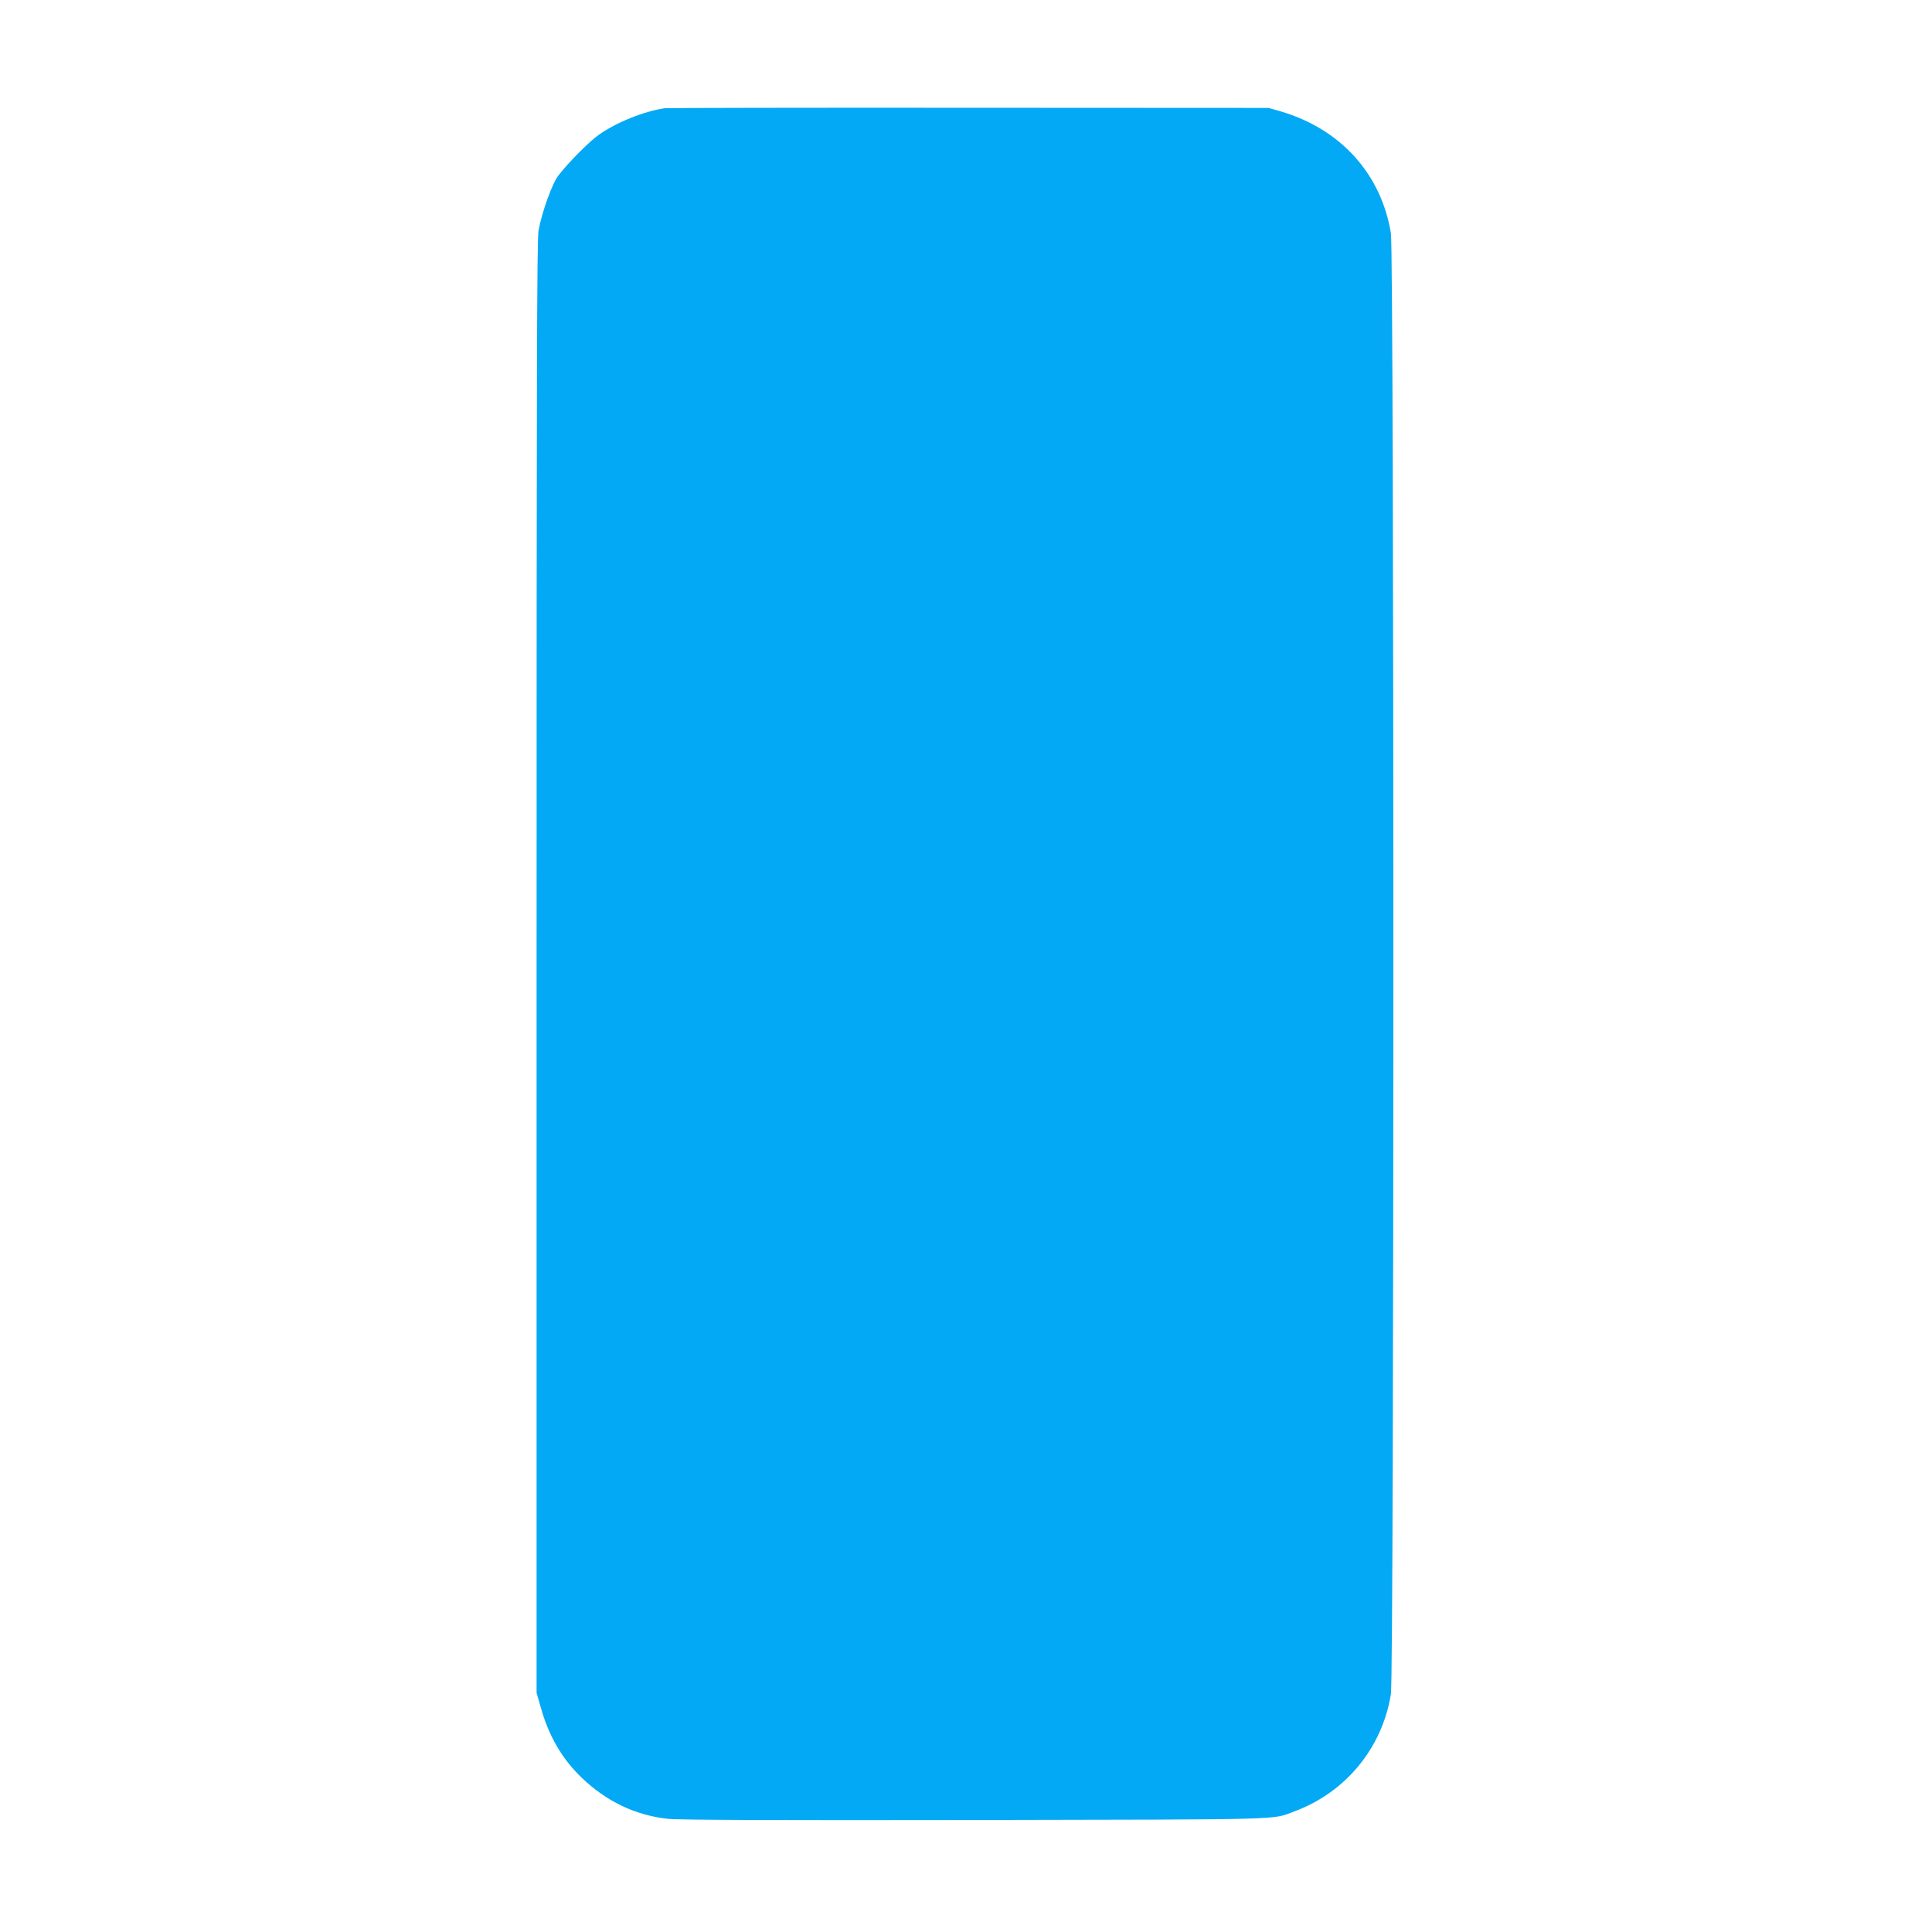
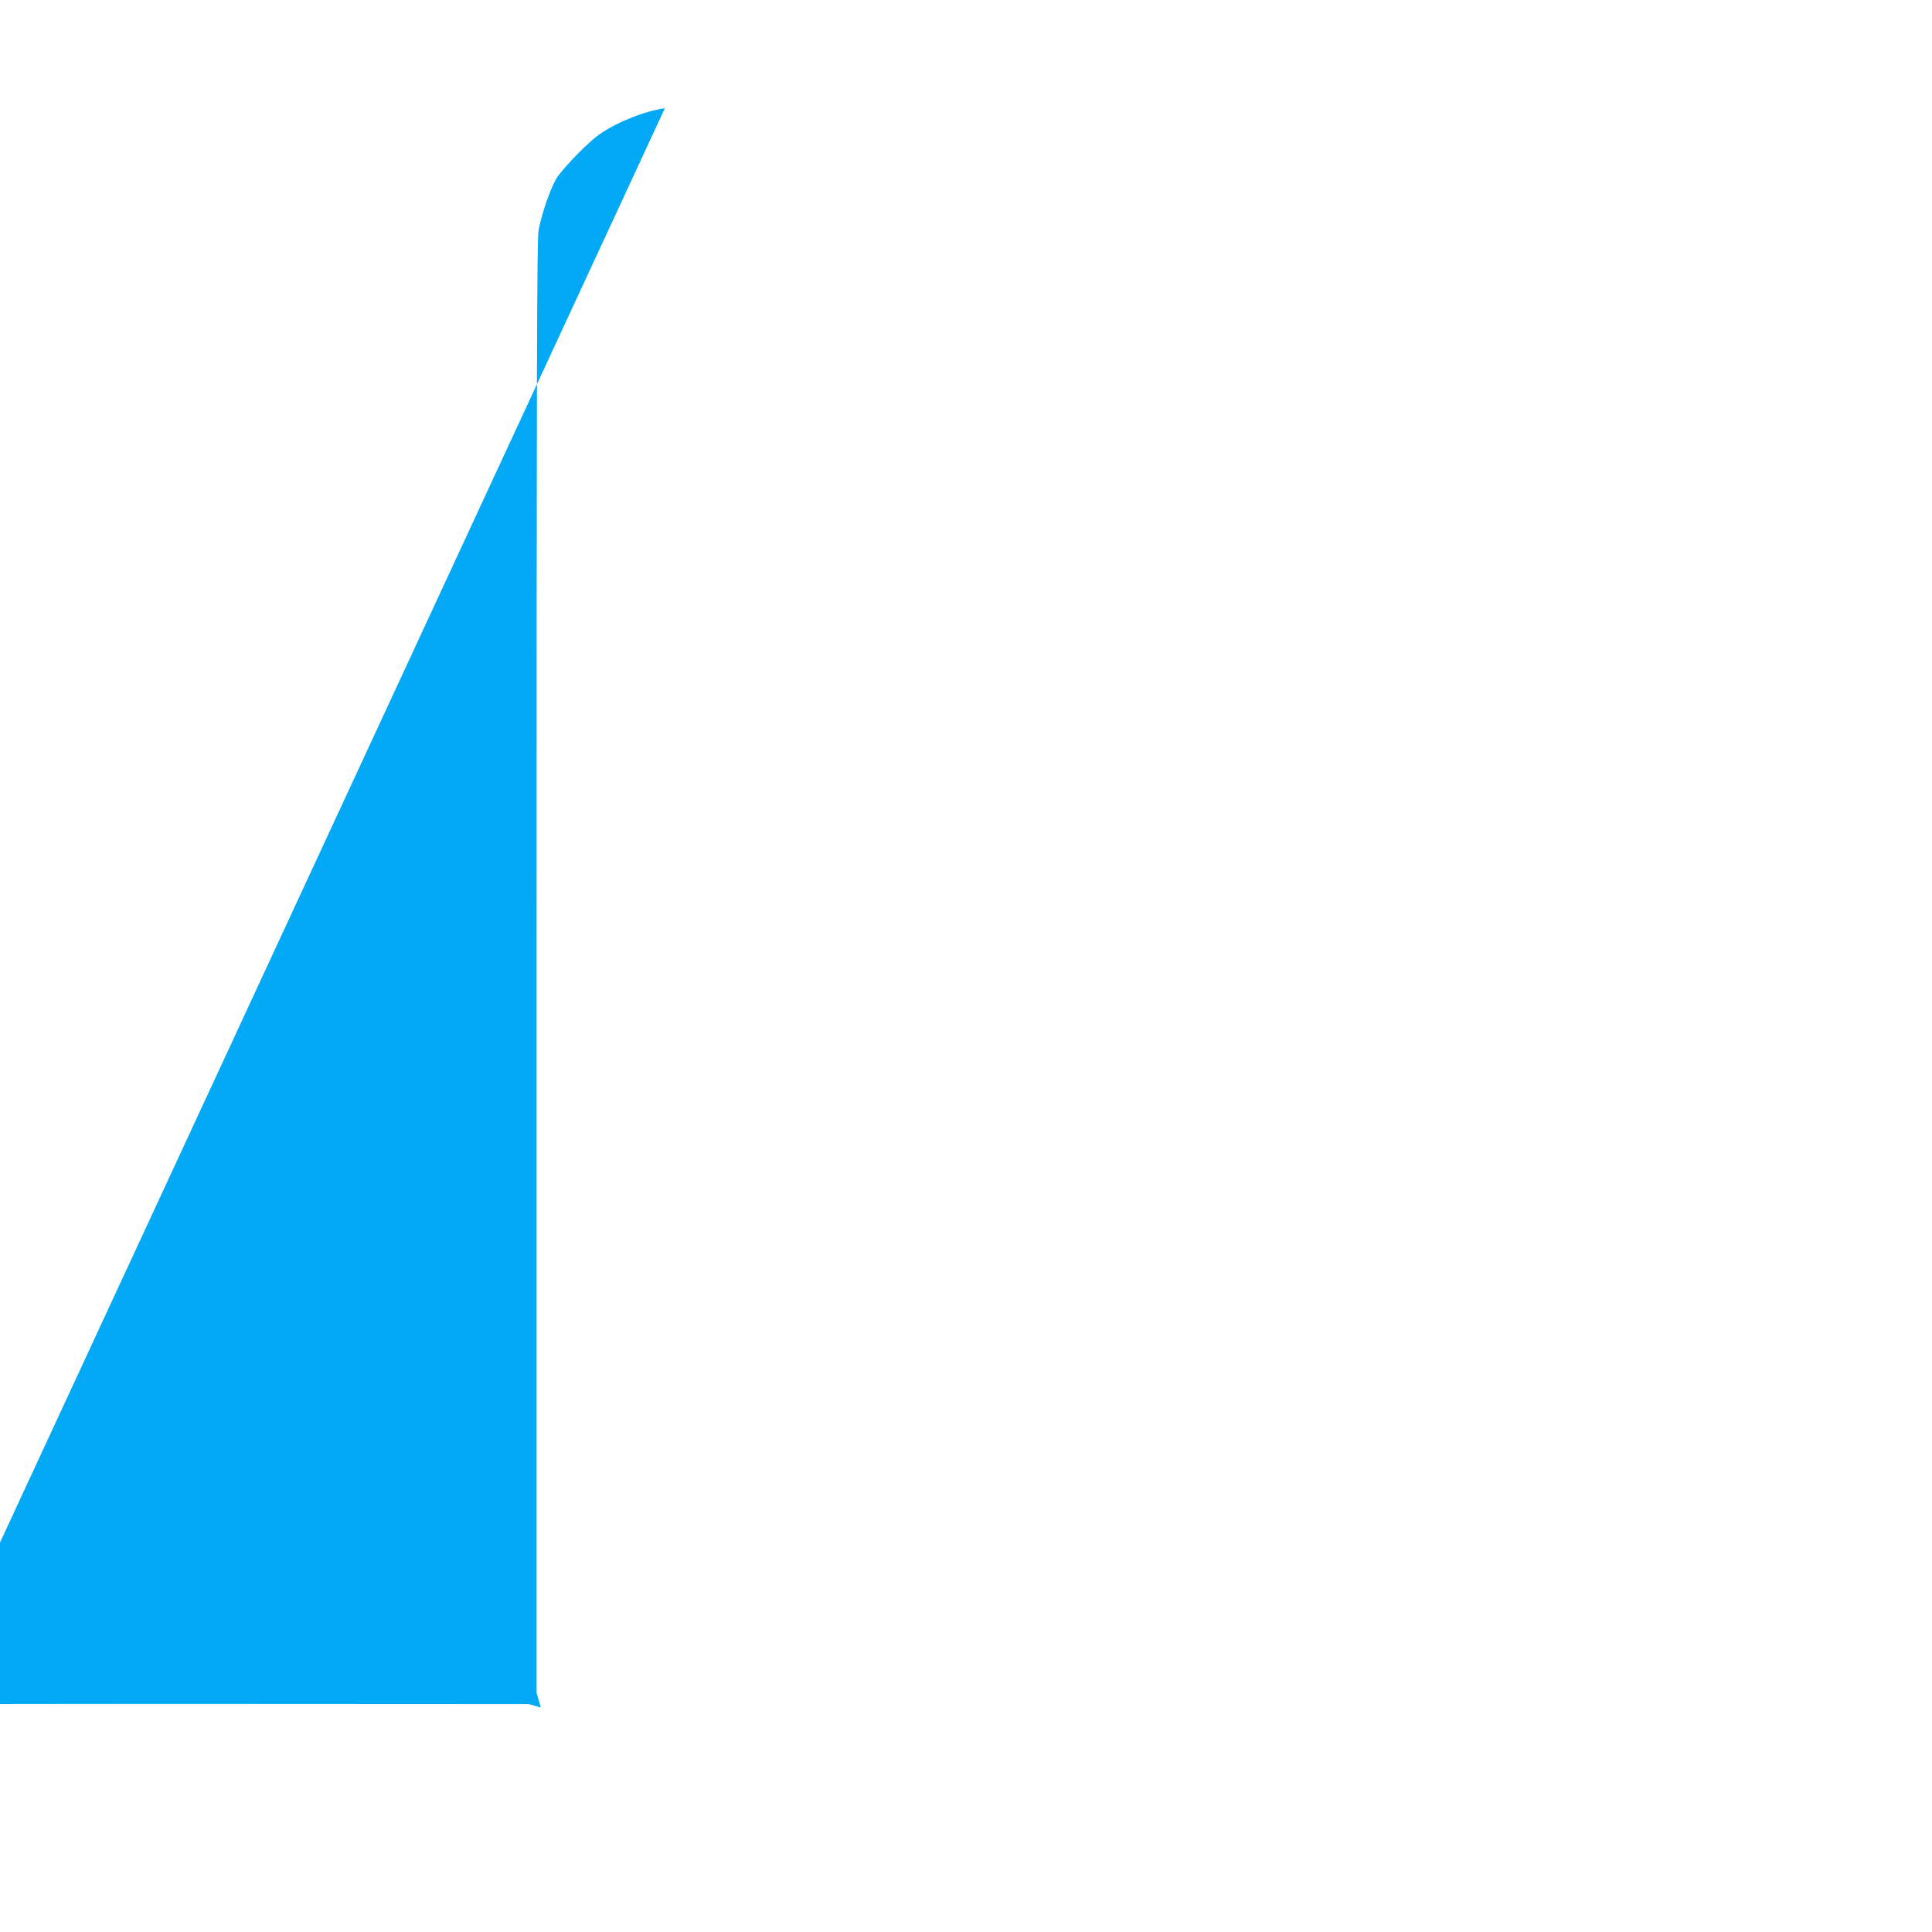
<svg xmlns="http://www.w3.org/2000/svg" version="1.0" width="1280pt" height="1280pt" viewBox="0 0 1280 1280" preserveAspectRatio="xMidYMid meet">
  <g transform="translate(0,1280) scale(0.1,-0.1)" fill="#03a9f4" stroke="none">
-     <path d="M4405 12083 c-136 -19 -325 -95 -439 -177 -62 -44 -197 -179 -266 -268 -40 -50 -108 -237 -132 -364 -11 -56 -13 -957 -13 -4879 l0 -4810 28 -98 c52 -187 141 -340 269 -463 164 -158 355 -250 571 -274 63 -8 713 -10 2032 -8 2121 4 1965 0 2123 58 338 126 579 419 637 775 22 136 22 9544 0 9680 -64 393 -334 691 -730 807 l-80 23 -1985 1 c-1092 1 -1998 -1 -2015 -3z" />
+     <path d="M4405 12083 c-136 -19 -325 -95 -439 -177 -62 -44 -197 -179 -266 -268 -40 -50 -108 -237 -132 -364 -11 -56 -13 -957 -13 -4879 l0 -4810 28 -98 l-80 23 -1985 1 c-1092 1 -1998 -1 -2015 -3z" />
  </g>
</svg>